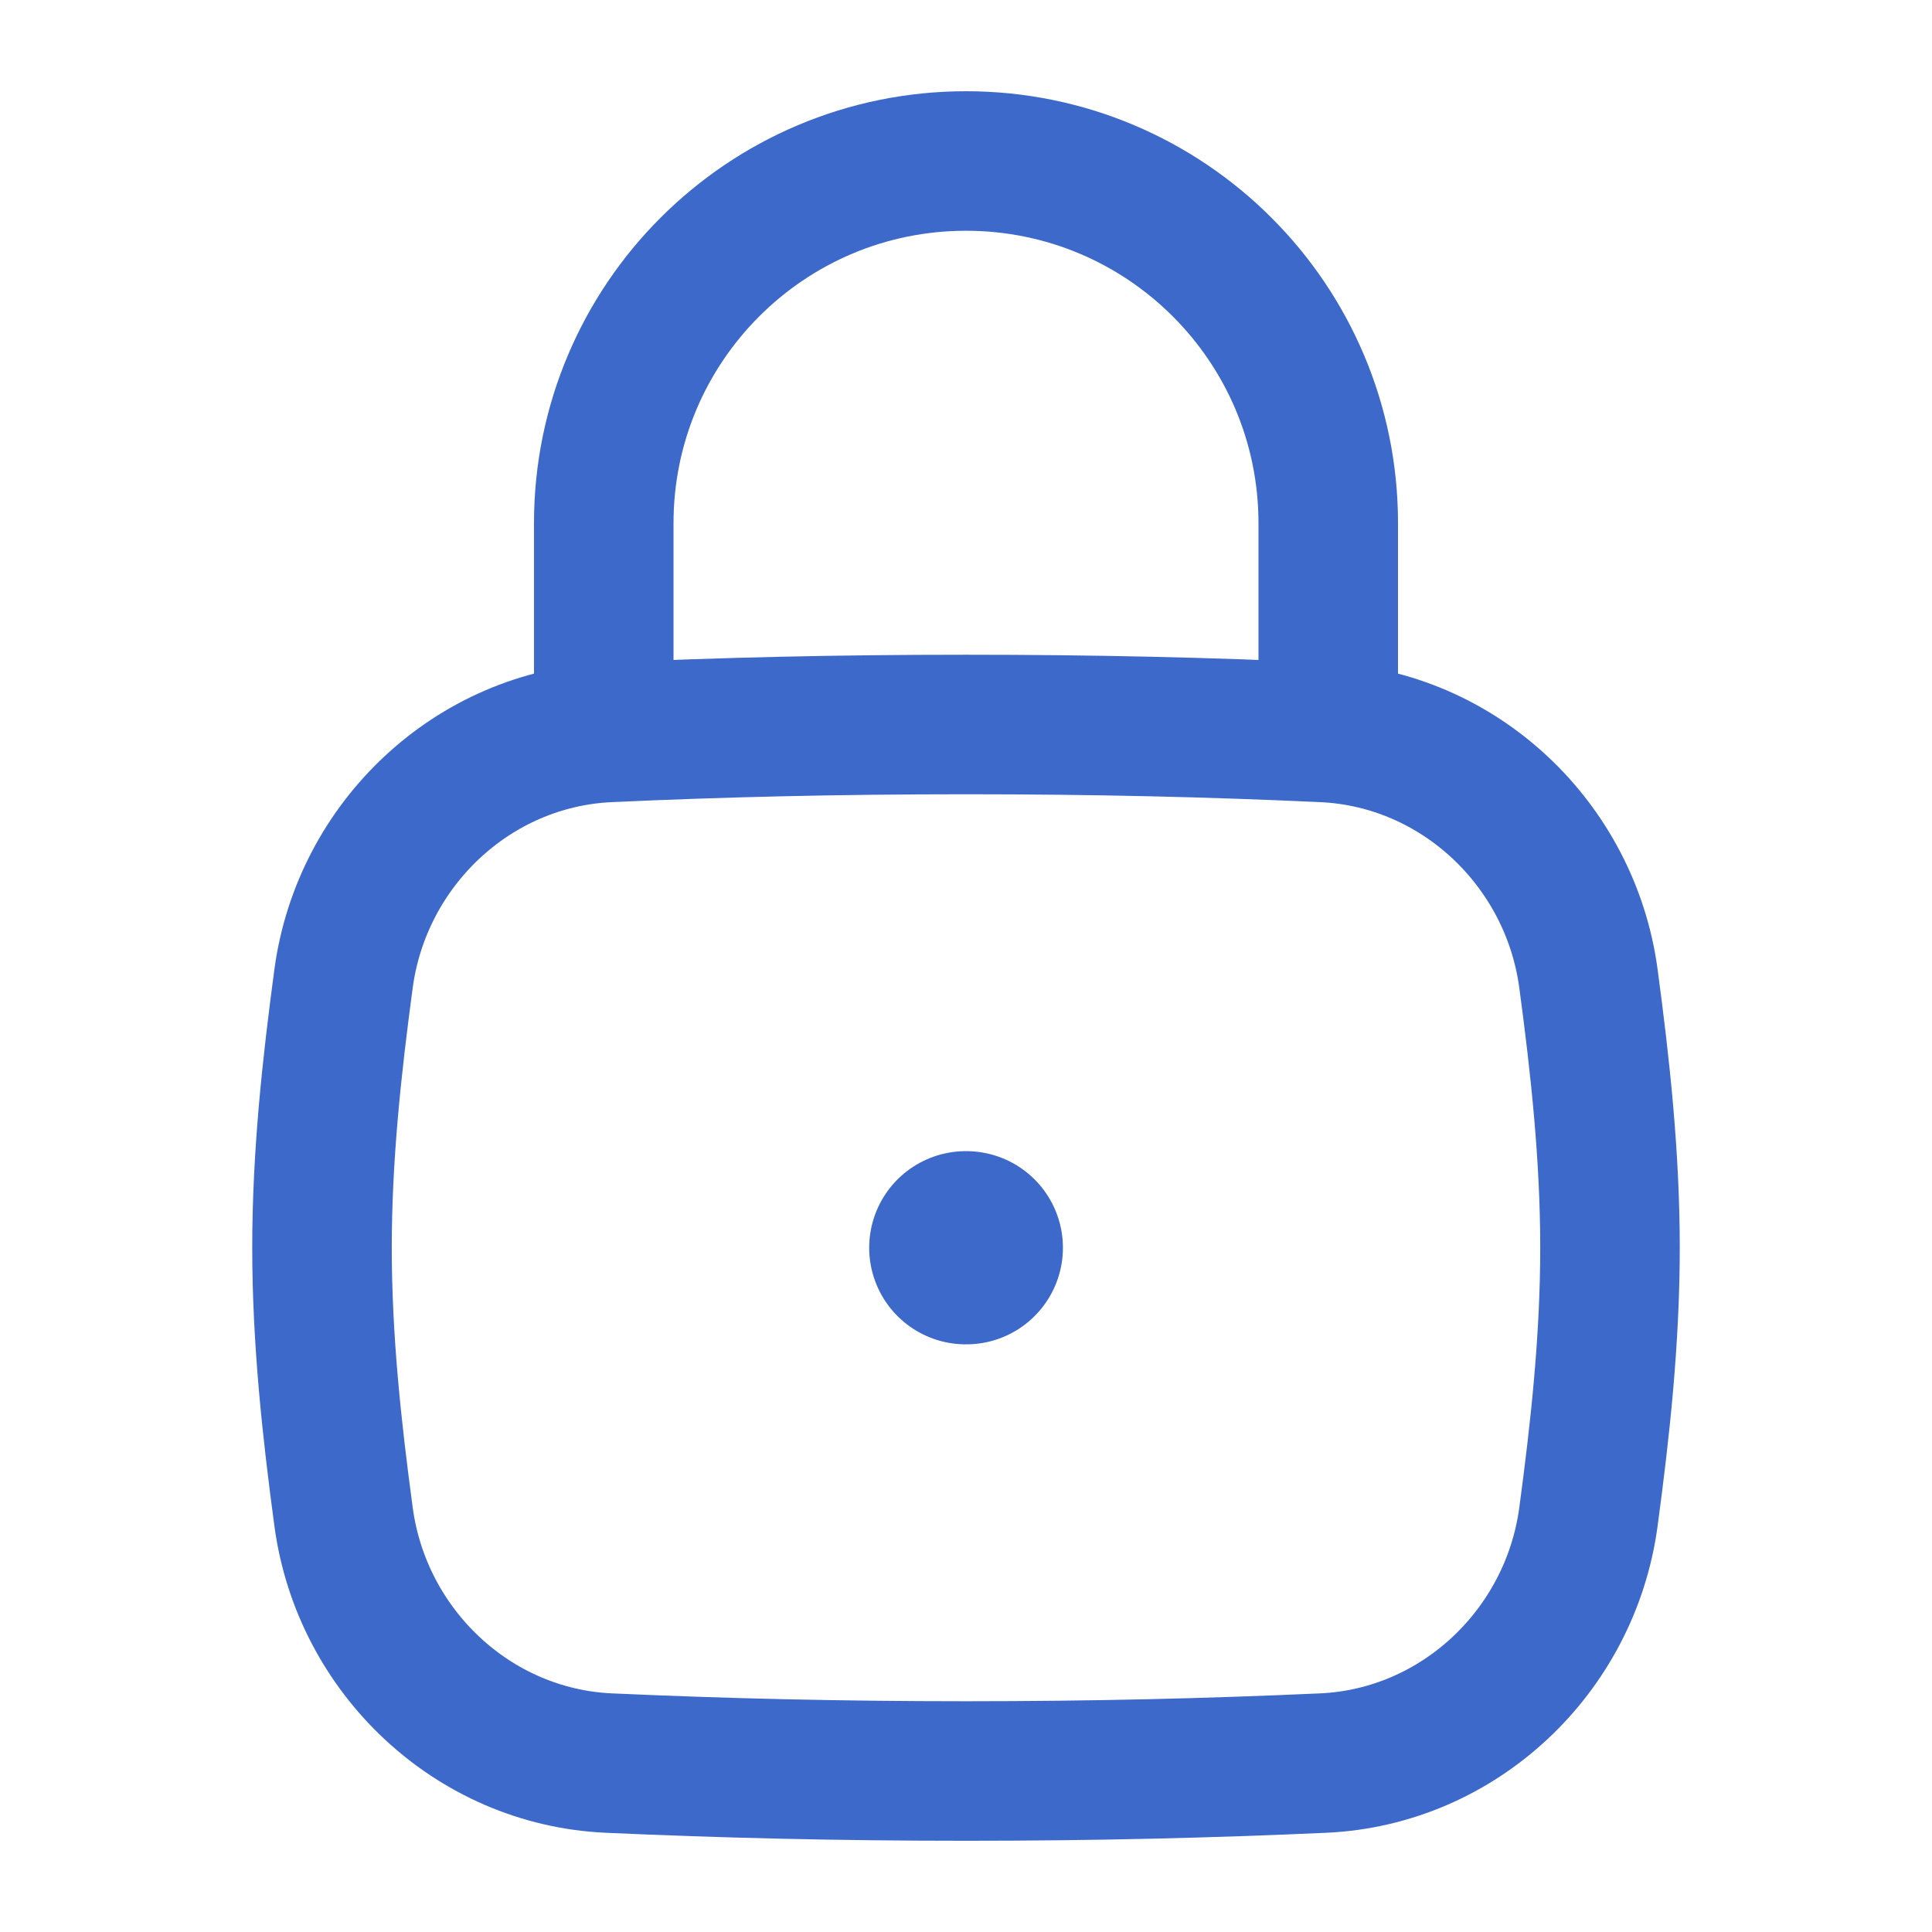
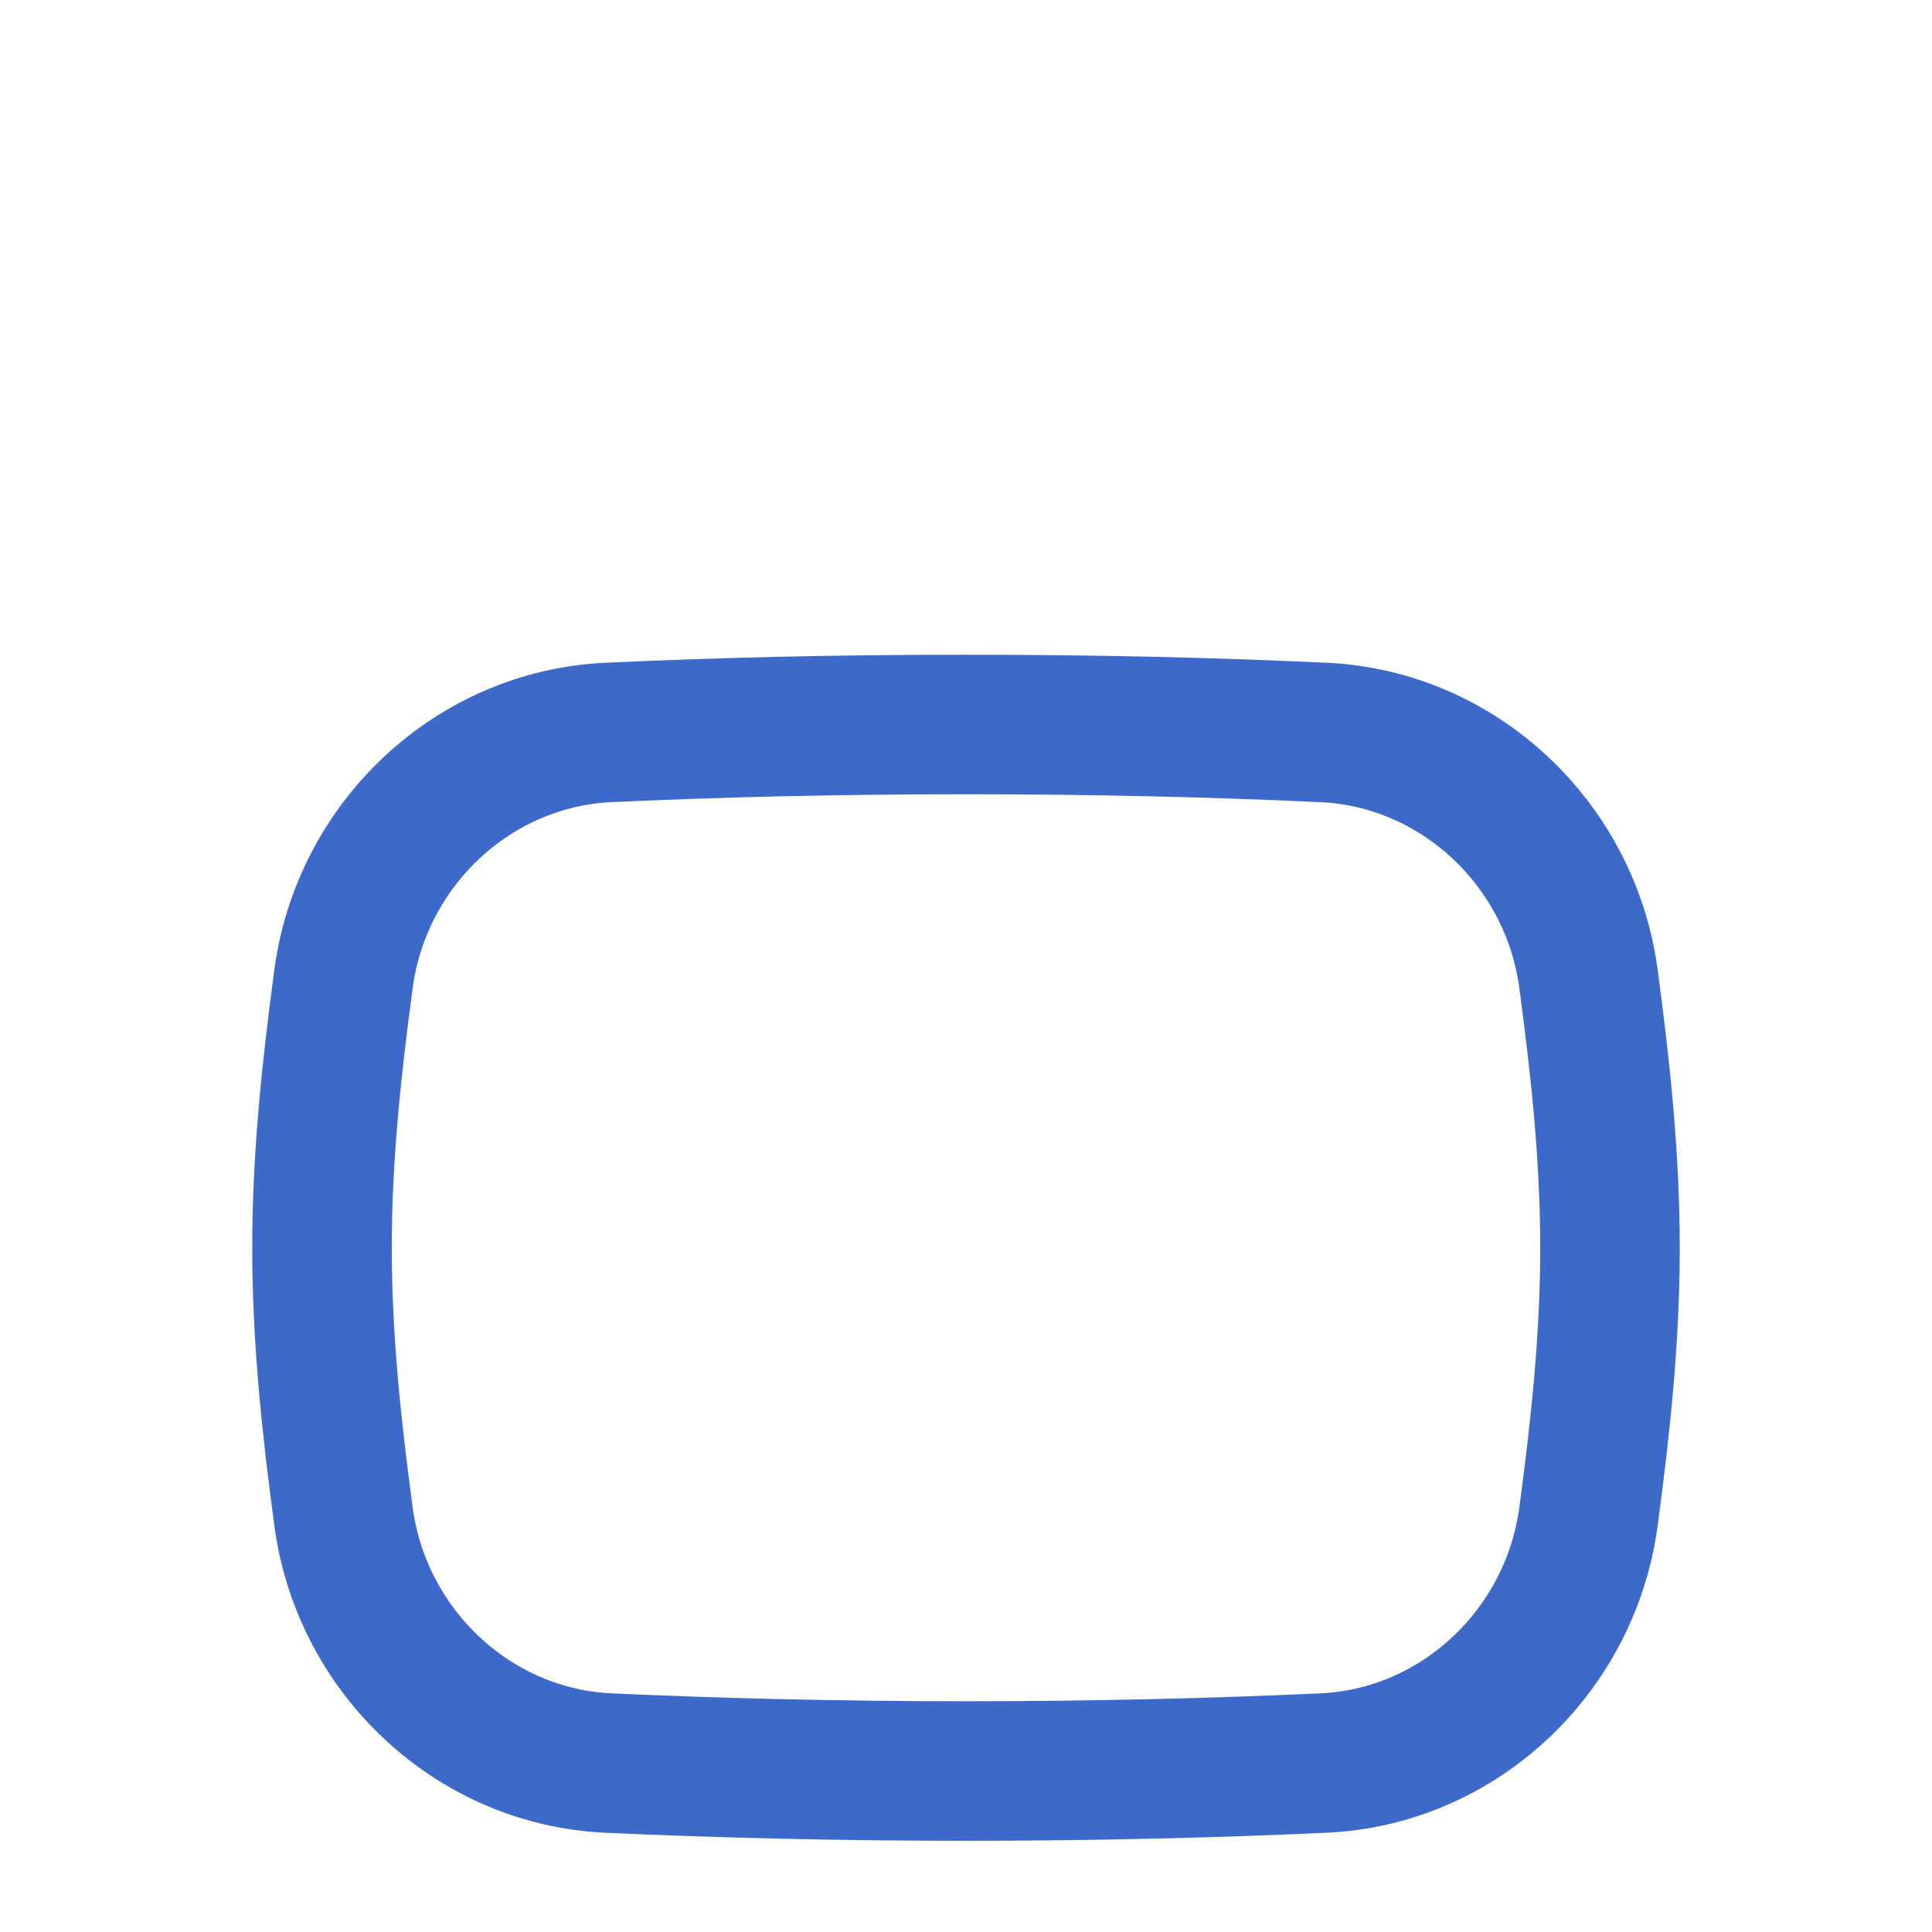
<svg xmlns="http://www.w3.org/2000/svg" width="18" height="18" viewBox="0 0 18 18" fill="none">
  <path d="M3.201 14.133C3.37 15.386 4.407 16.368 5.67 16.426C6.732 16.474 7.811 16.5 9 16.5C10.188 16.5 11.268 16.474 12.33 16.426C13.593 16.368 14.63 15.386 14.799 14.133C14.909 13.316 15 12.478 15 11.625C15 10.772 14.909 9.934 14.799 9.116C14.63 7.864 13.593 6.882 12.33 6.824C11.268 6.775 10.188 6.75 9 6.75C7.811 6.75 6.732 6.775 5.67 6.824C4.407 6.882 3.37 7.864 3.201 9.116C3.091 9.934 3 10.772 3 11.625C3 12.478 3.091 13.316 3.201 14.133Z" stroke="#3D69CB" stroke-width="1.3" stroke-linecap="round" />
-   <path d="M5.625 6.75V4.875C5.625 3.011 7.136 1.5 9 1.5C10.864 1.5 12.375 3.011 12.375 4.875V6.75" stroke="#3D69CB" stroke-width="1.3" stroke-linecap="round" />
-   <path d="M8.998 11.625H9.003" stroke="#3D69CB" stroke-width="1.8" stroke-linecap="round" stroke-linejoin="round" />
</svg>